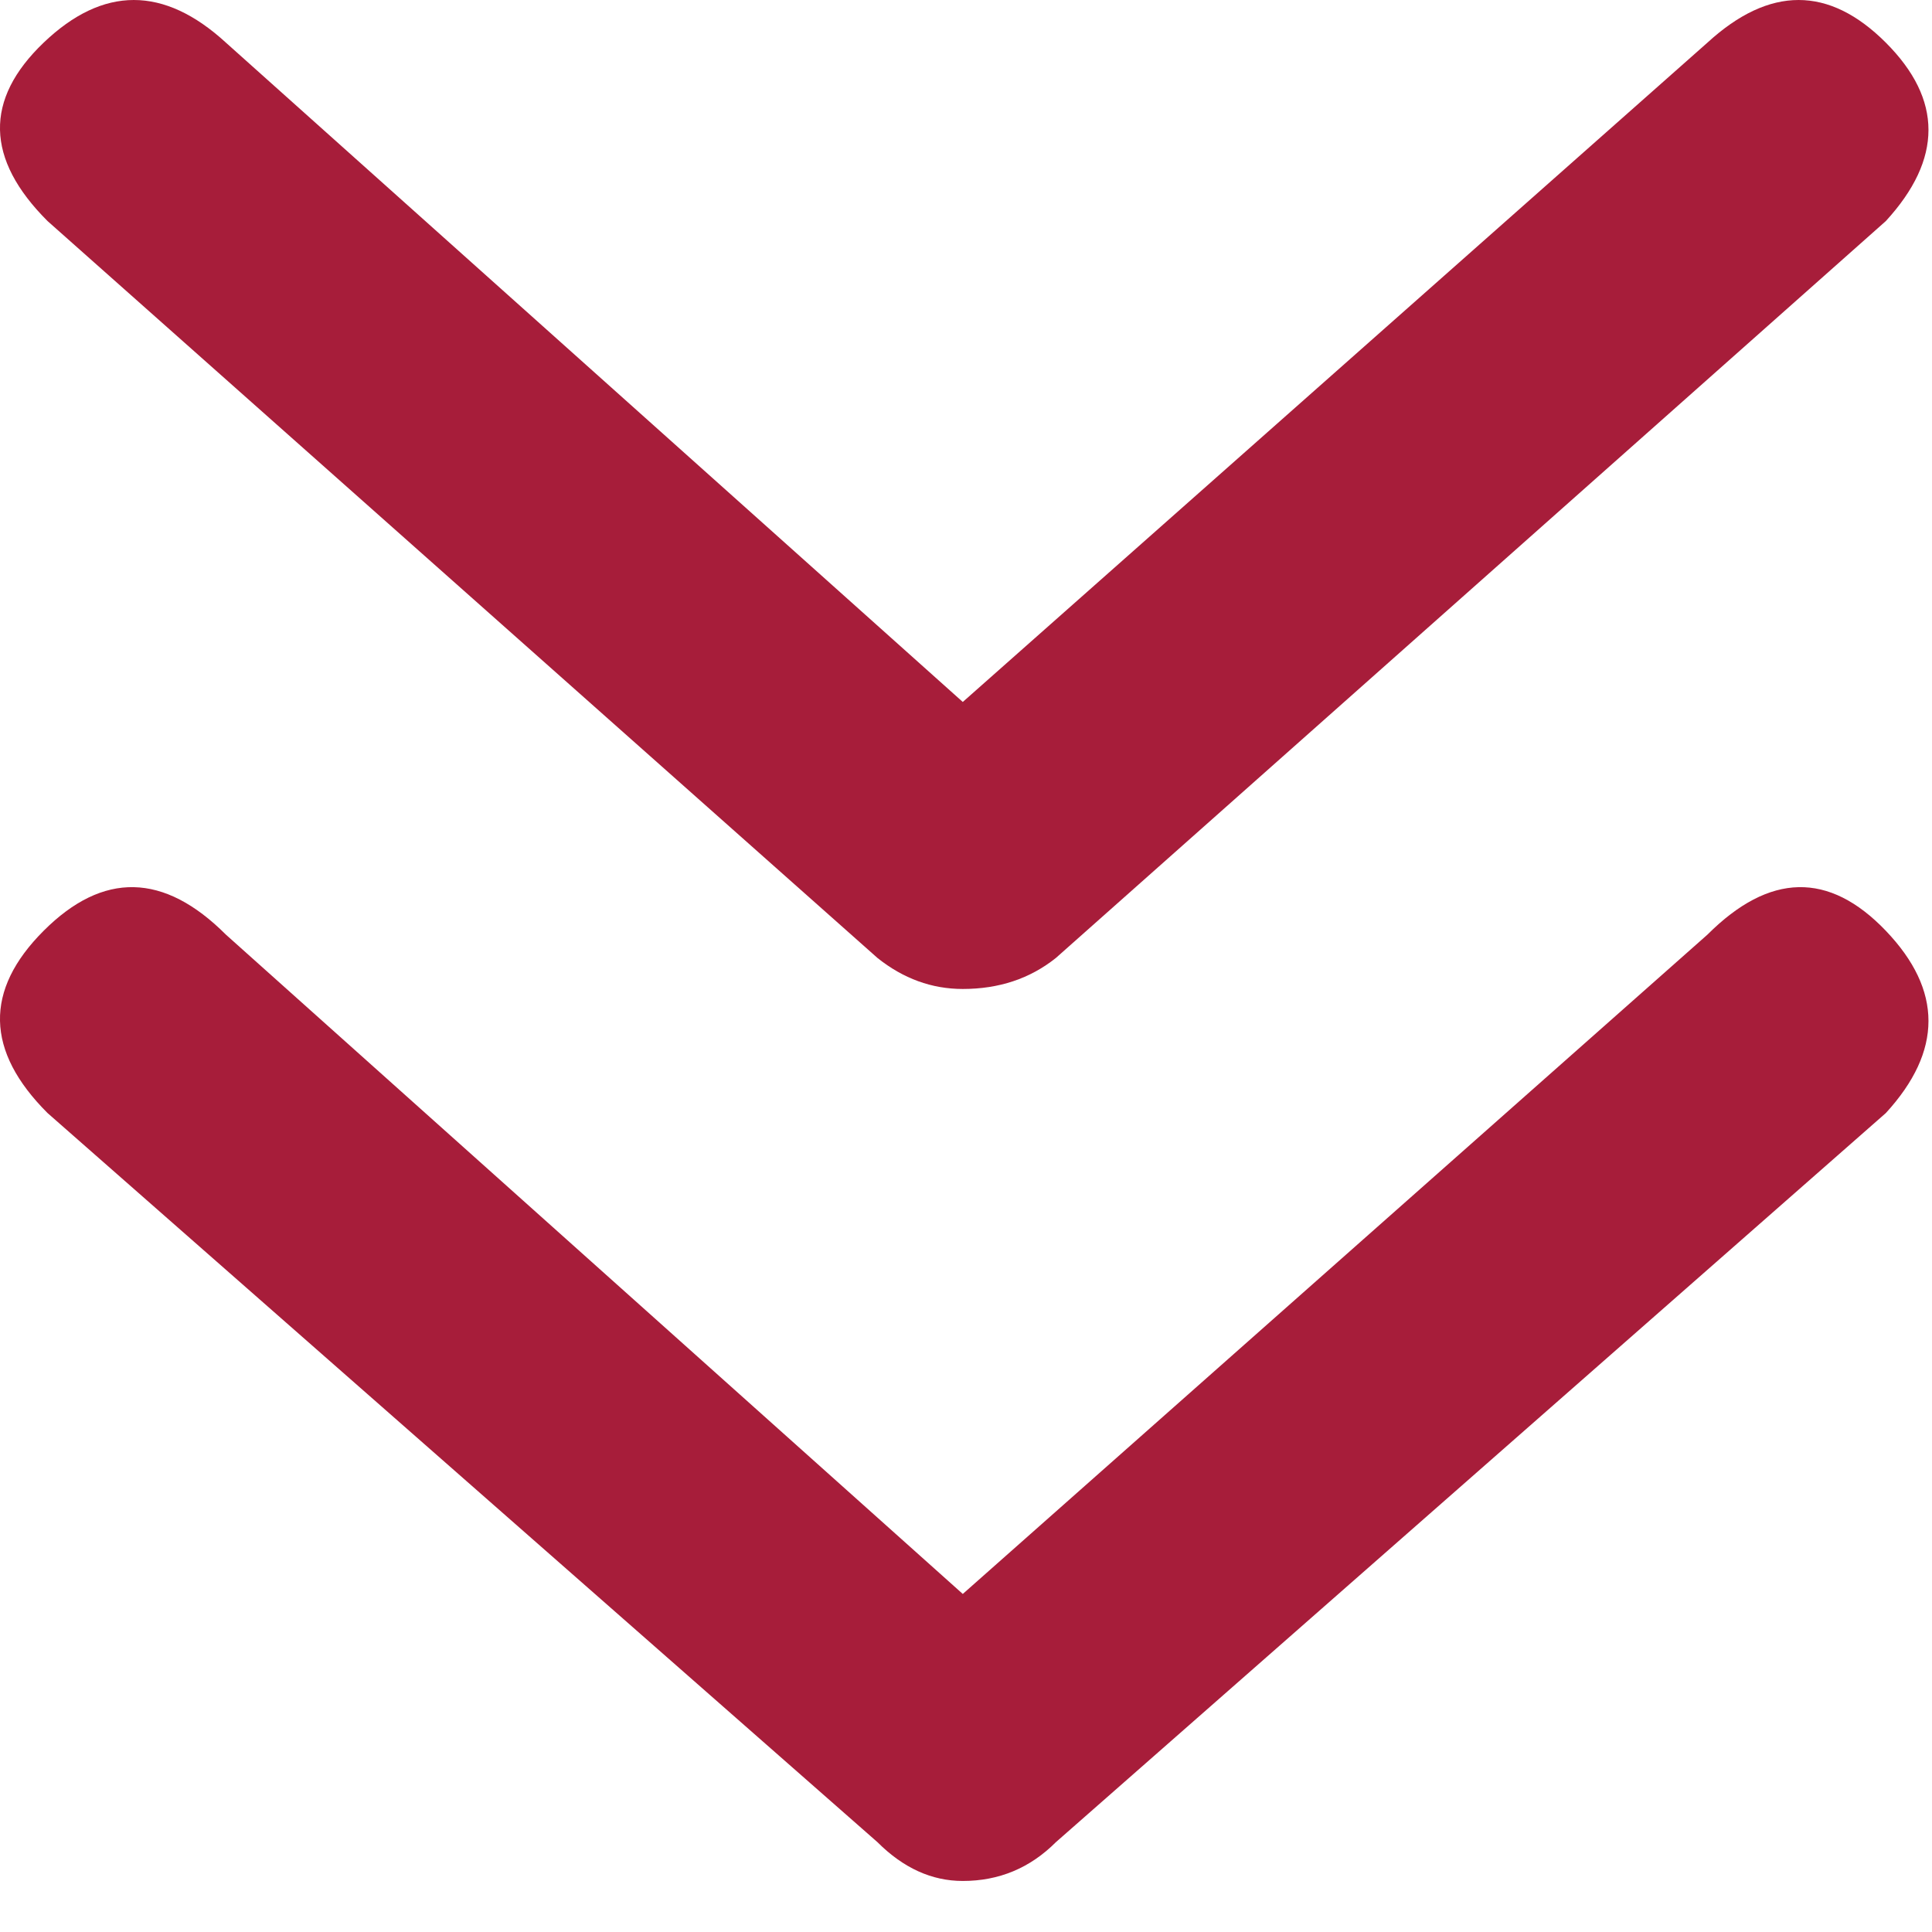
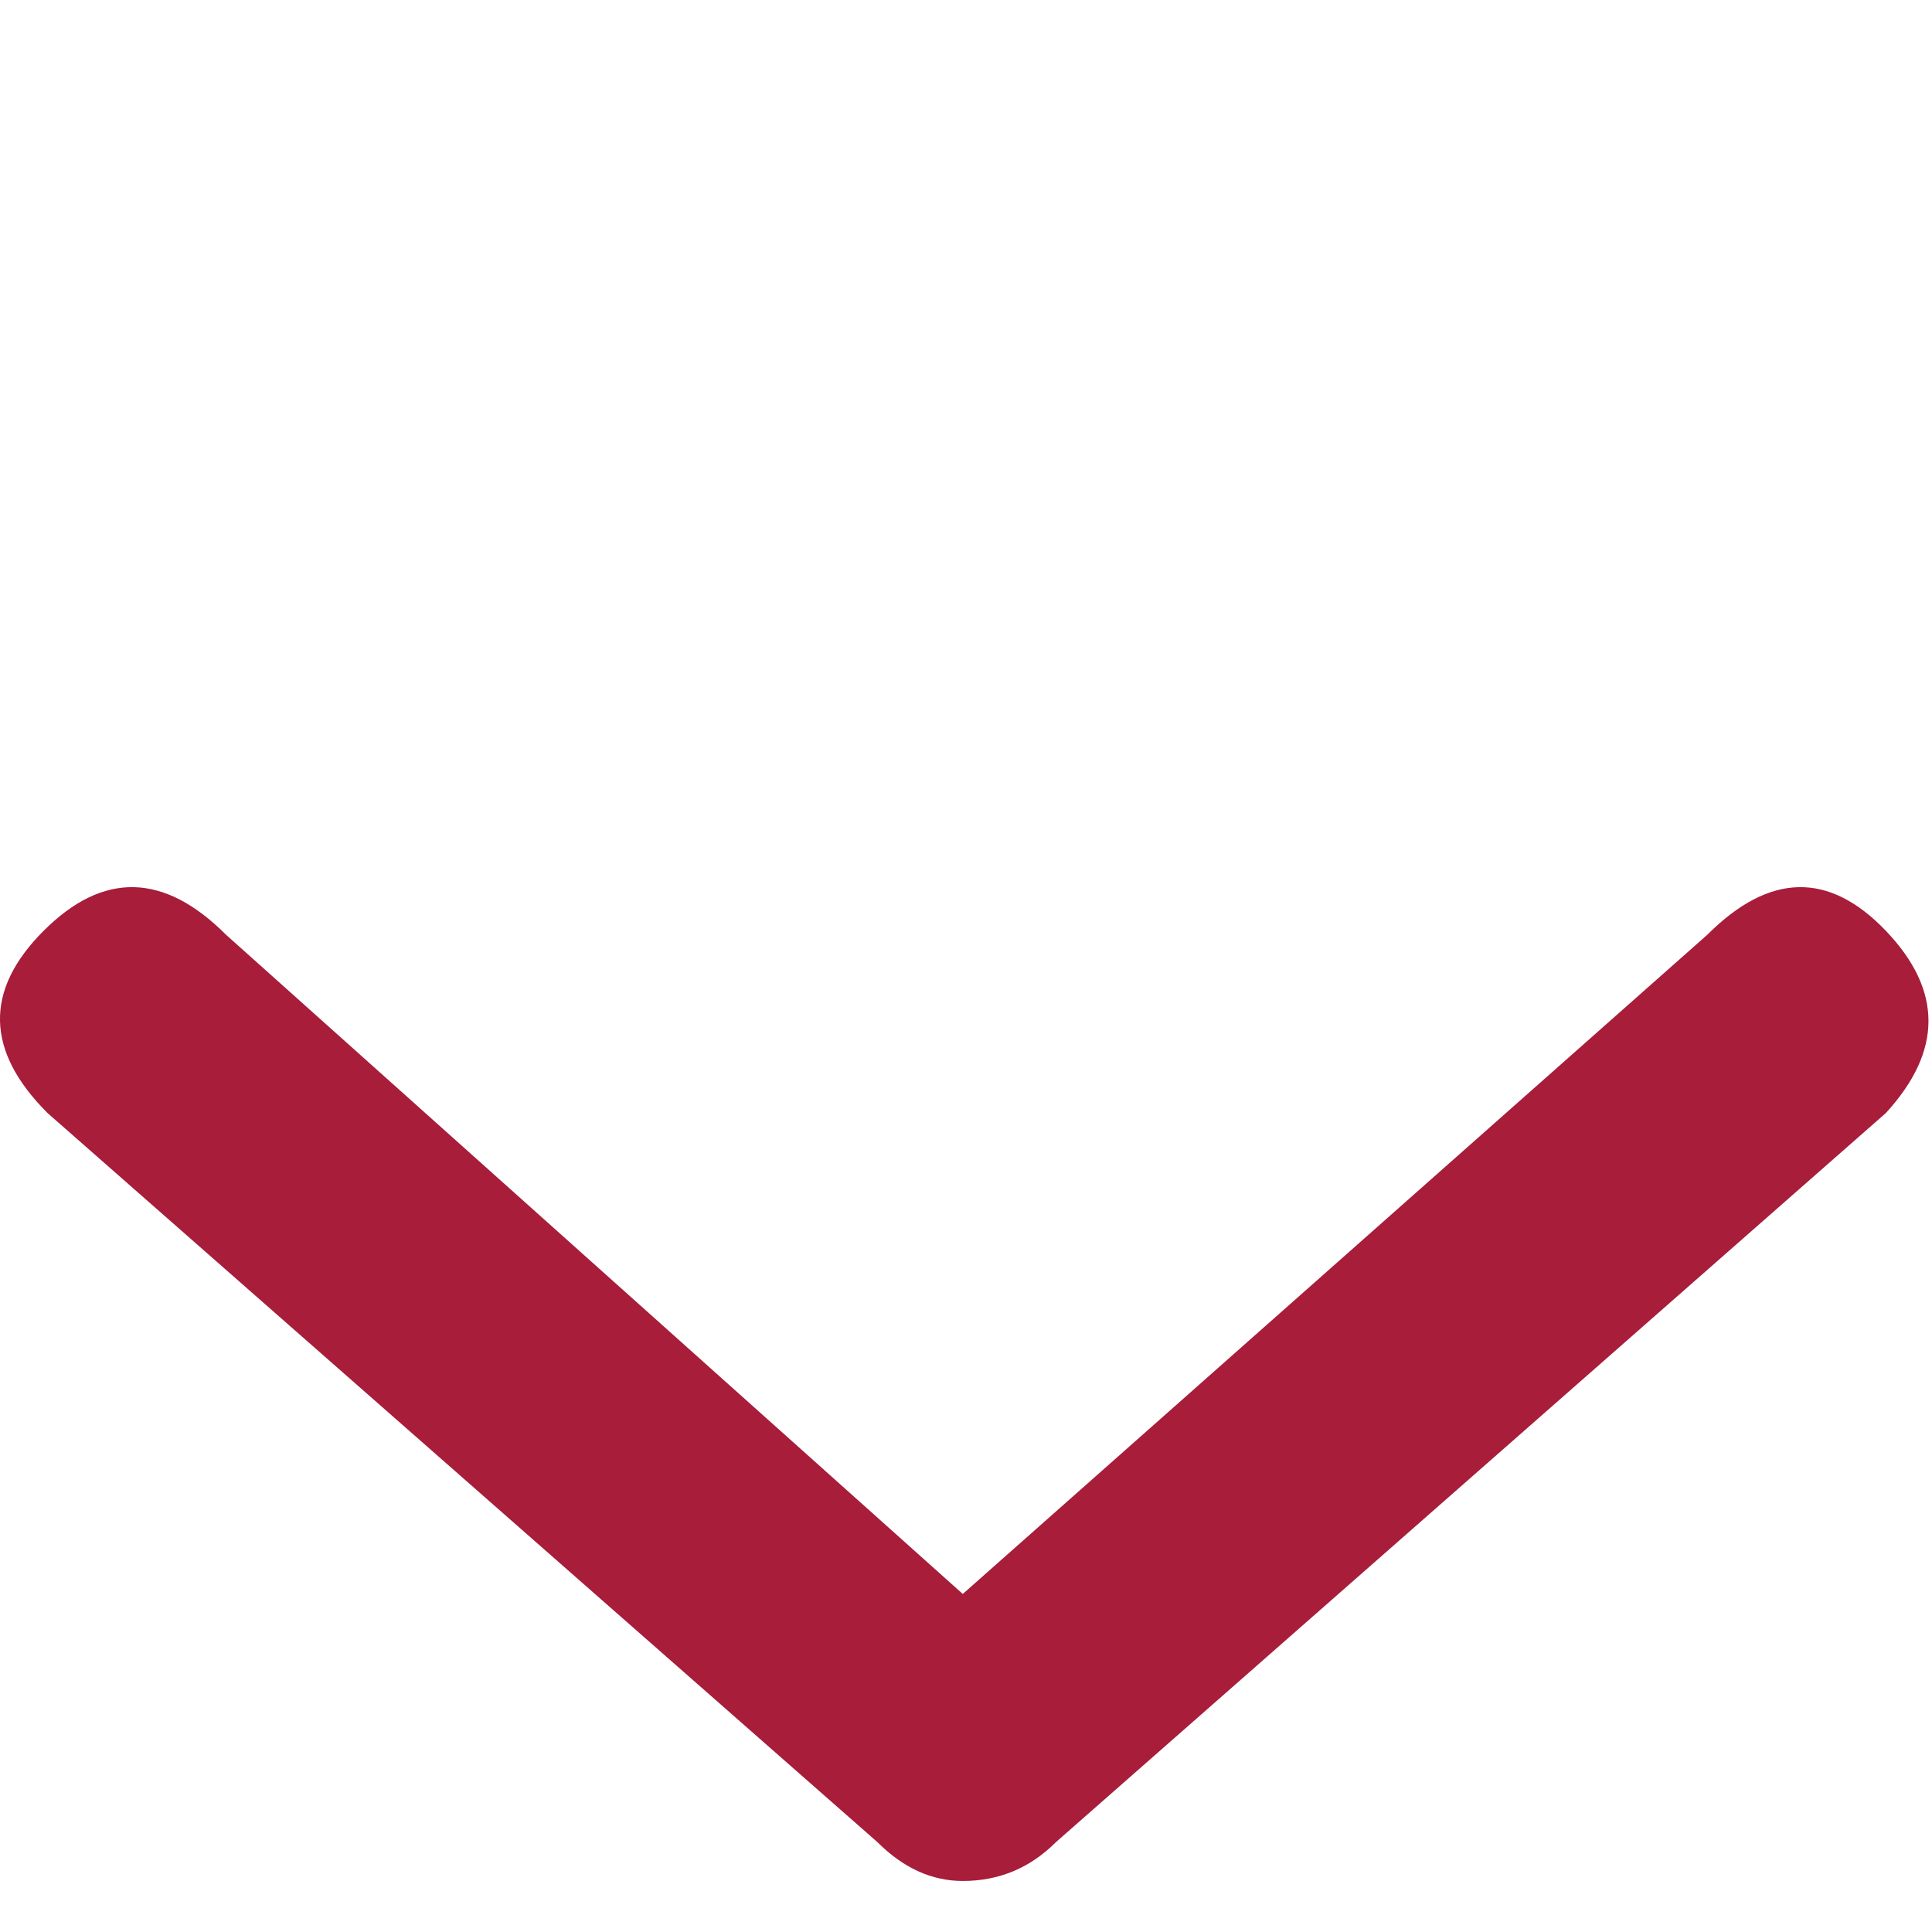
<svg xmlns="http://www.w3.org/2000/svg" width="36px" height="36px" viewBox="0 0 36 36" version="1.1">
  <title>Group</title>
  <desc>Created with Sketch.</desc>
  <g id="Page-1" stroke="none" stroke-width="1" fill="none" fill-rule="evenodd">
    <g id="1920x1080-copy-8" transform="translate(-942, -942)" fill="#A71D3A">
      <g id="Group" transform="translate(942, 942)">
        <path d="M31.815,17.416 L17.94,29.701 L4.21,17.416 C3.054,16.26 1.921,16.236 0.813,17.344 C-0.295,18.452 -0.271,19.584 0.886,20.74 L16.35,34.326 C16.832,34.808 17.362,35.049 17.94,35.049 C18.615,35.049 19.193,34.808 19.675,34.326 L35.14,20.74 C36.199,19.584 36.199,18.452 35.14,17.344 C34.08,16.236 32.972,16.26 31.815,17.416 Z" id="Path" />
-         <path d="M35.14,4.119 C36.199,2.963 36.199,1.855 35.14,0.795 C34.08,-0.265 32.972,-0.265 31.815,0.795 L17.94,13.08 L4.21,0.795 C3.054,-0.265 1.921,-0.265 0.813,0.795 C-0.295,1.855 -0.271,2.963 0.886,4.119 L16.35,17.85 C16.832,18.235 17.362,18.428 17.94,18.428 C18.615,18.428 19.193,18.235 19.675,17.85 L35.14,4.119 Z" id="Path" />
      </g>
    </g>
  </g>
</svg>